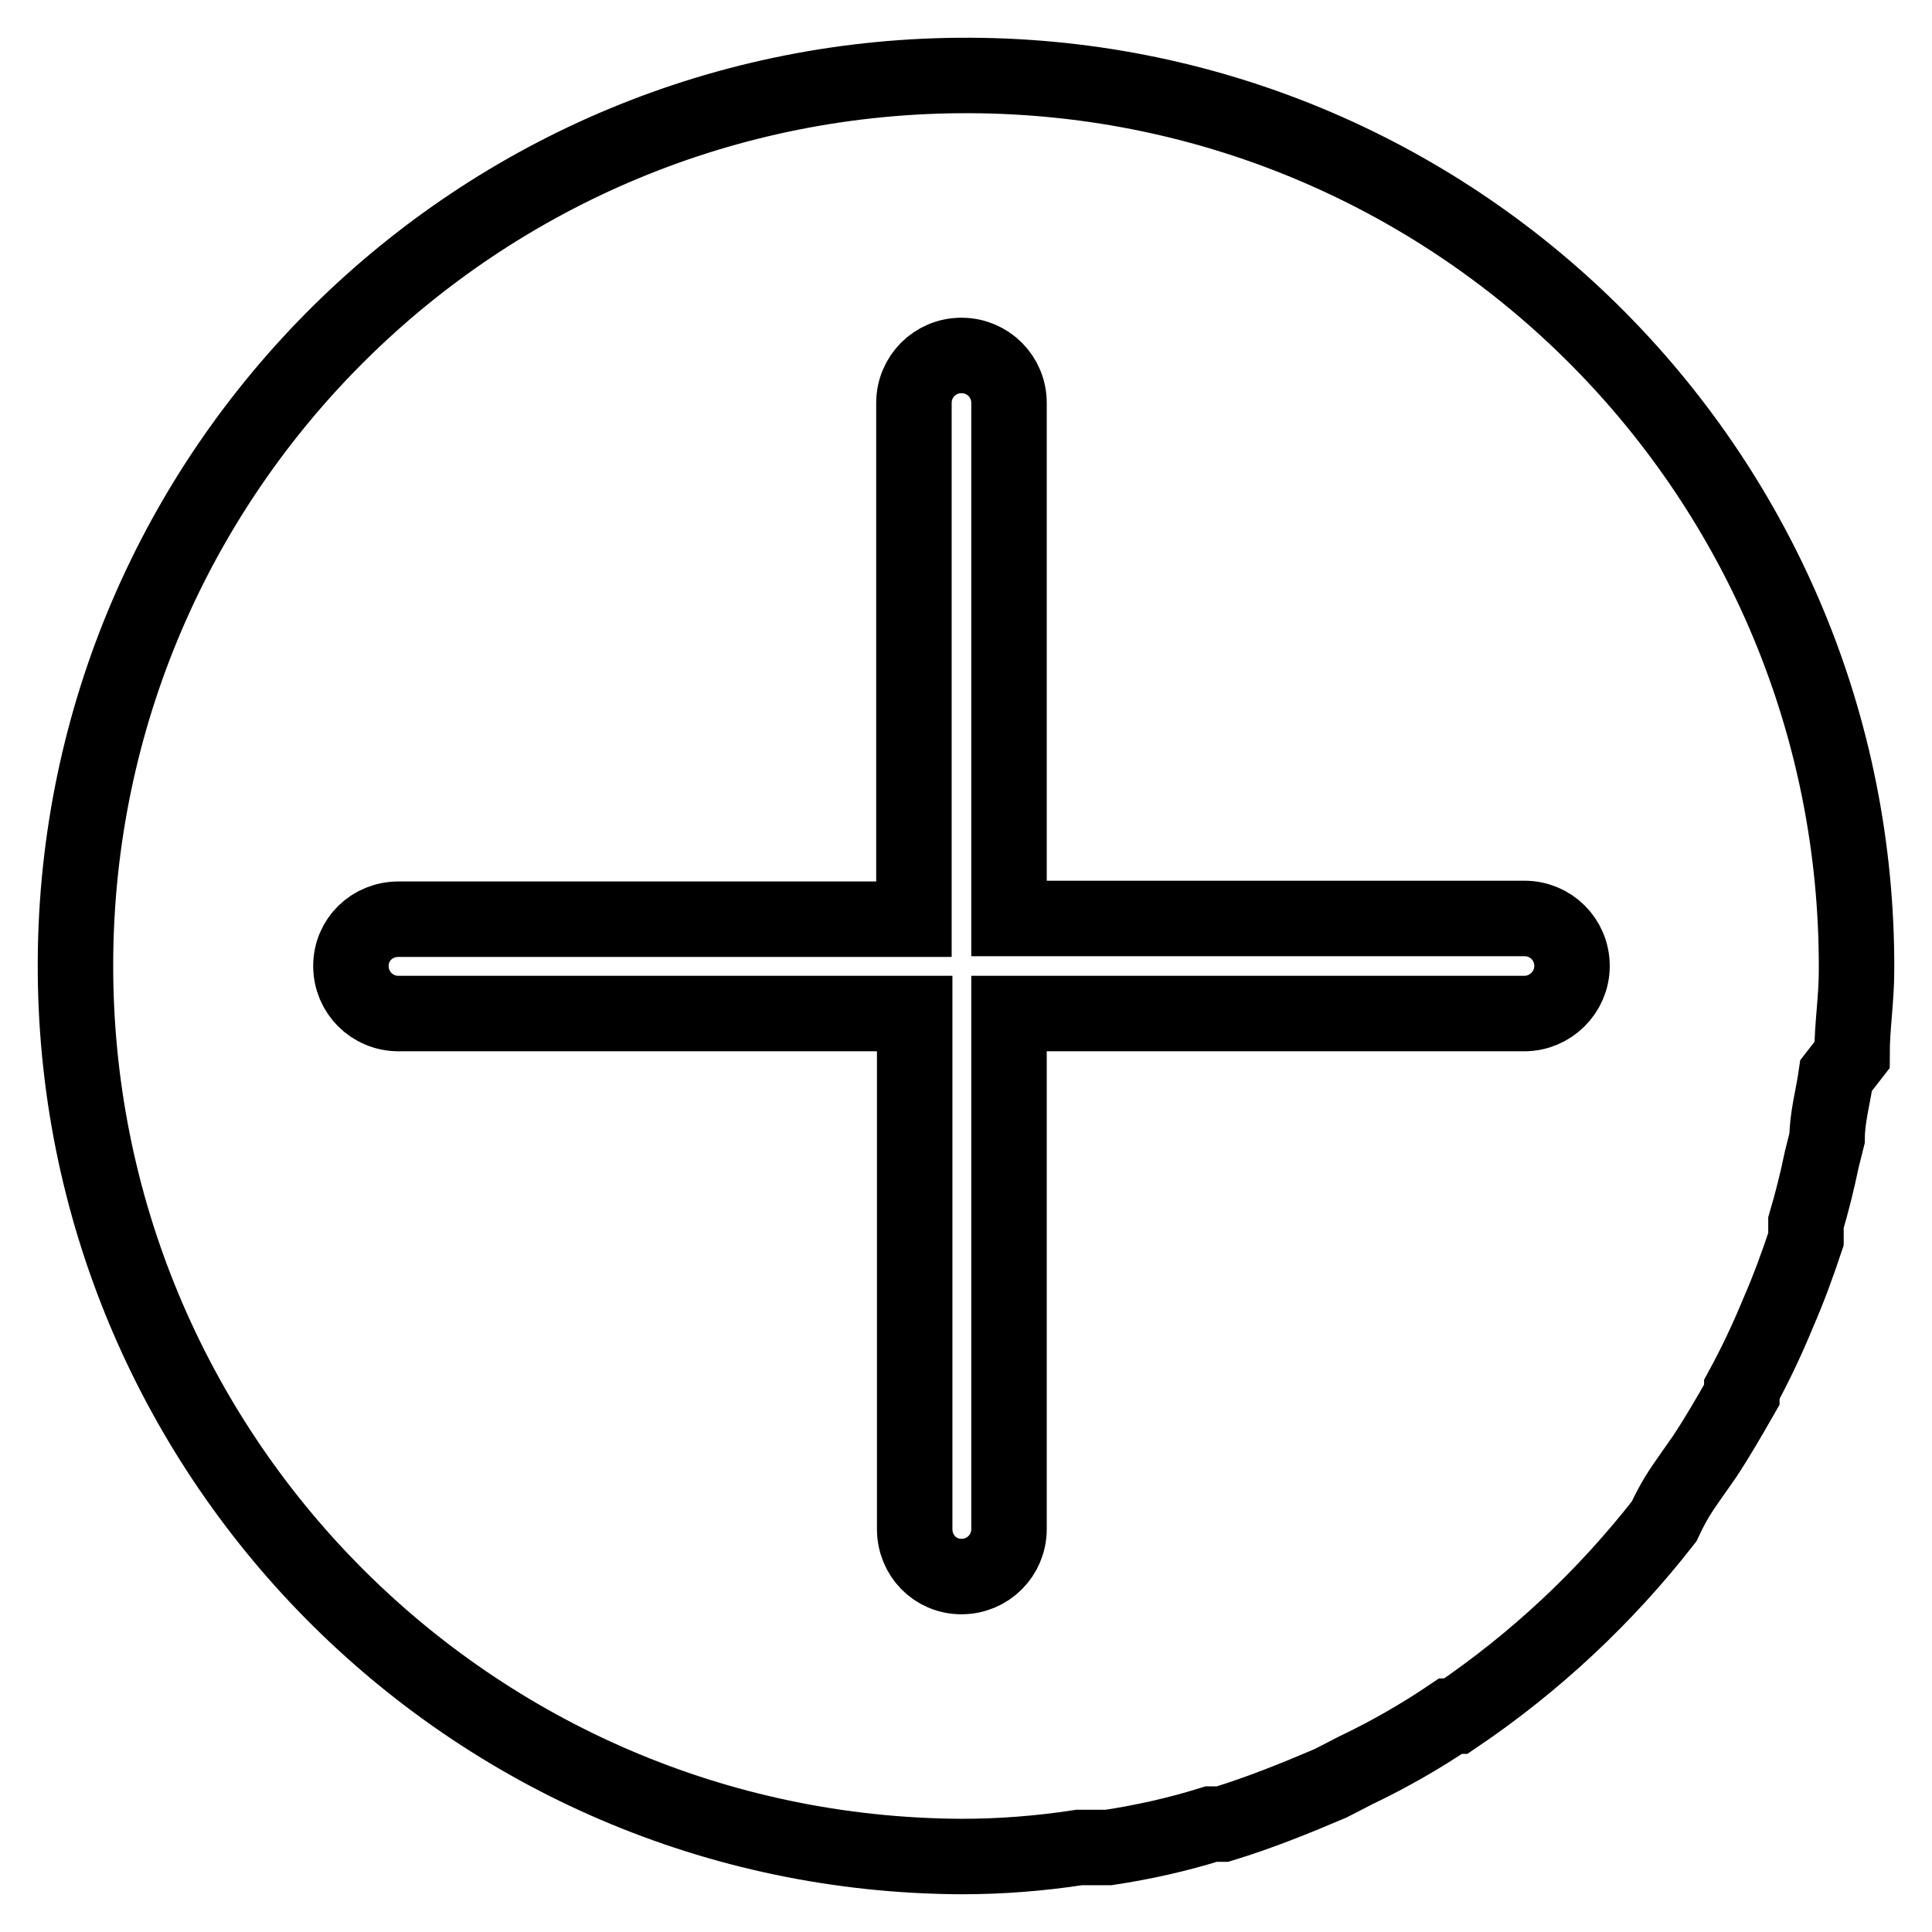
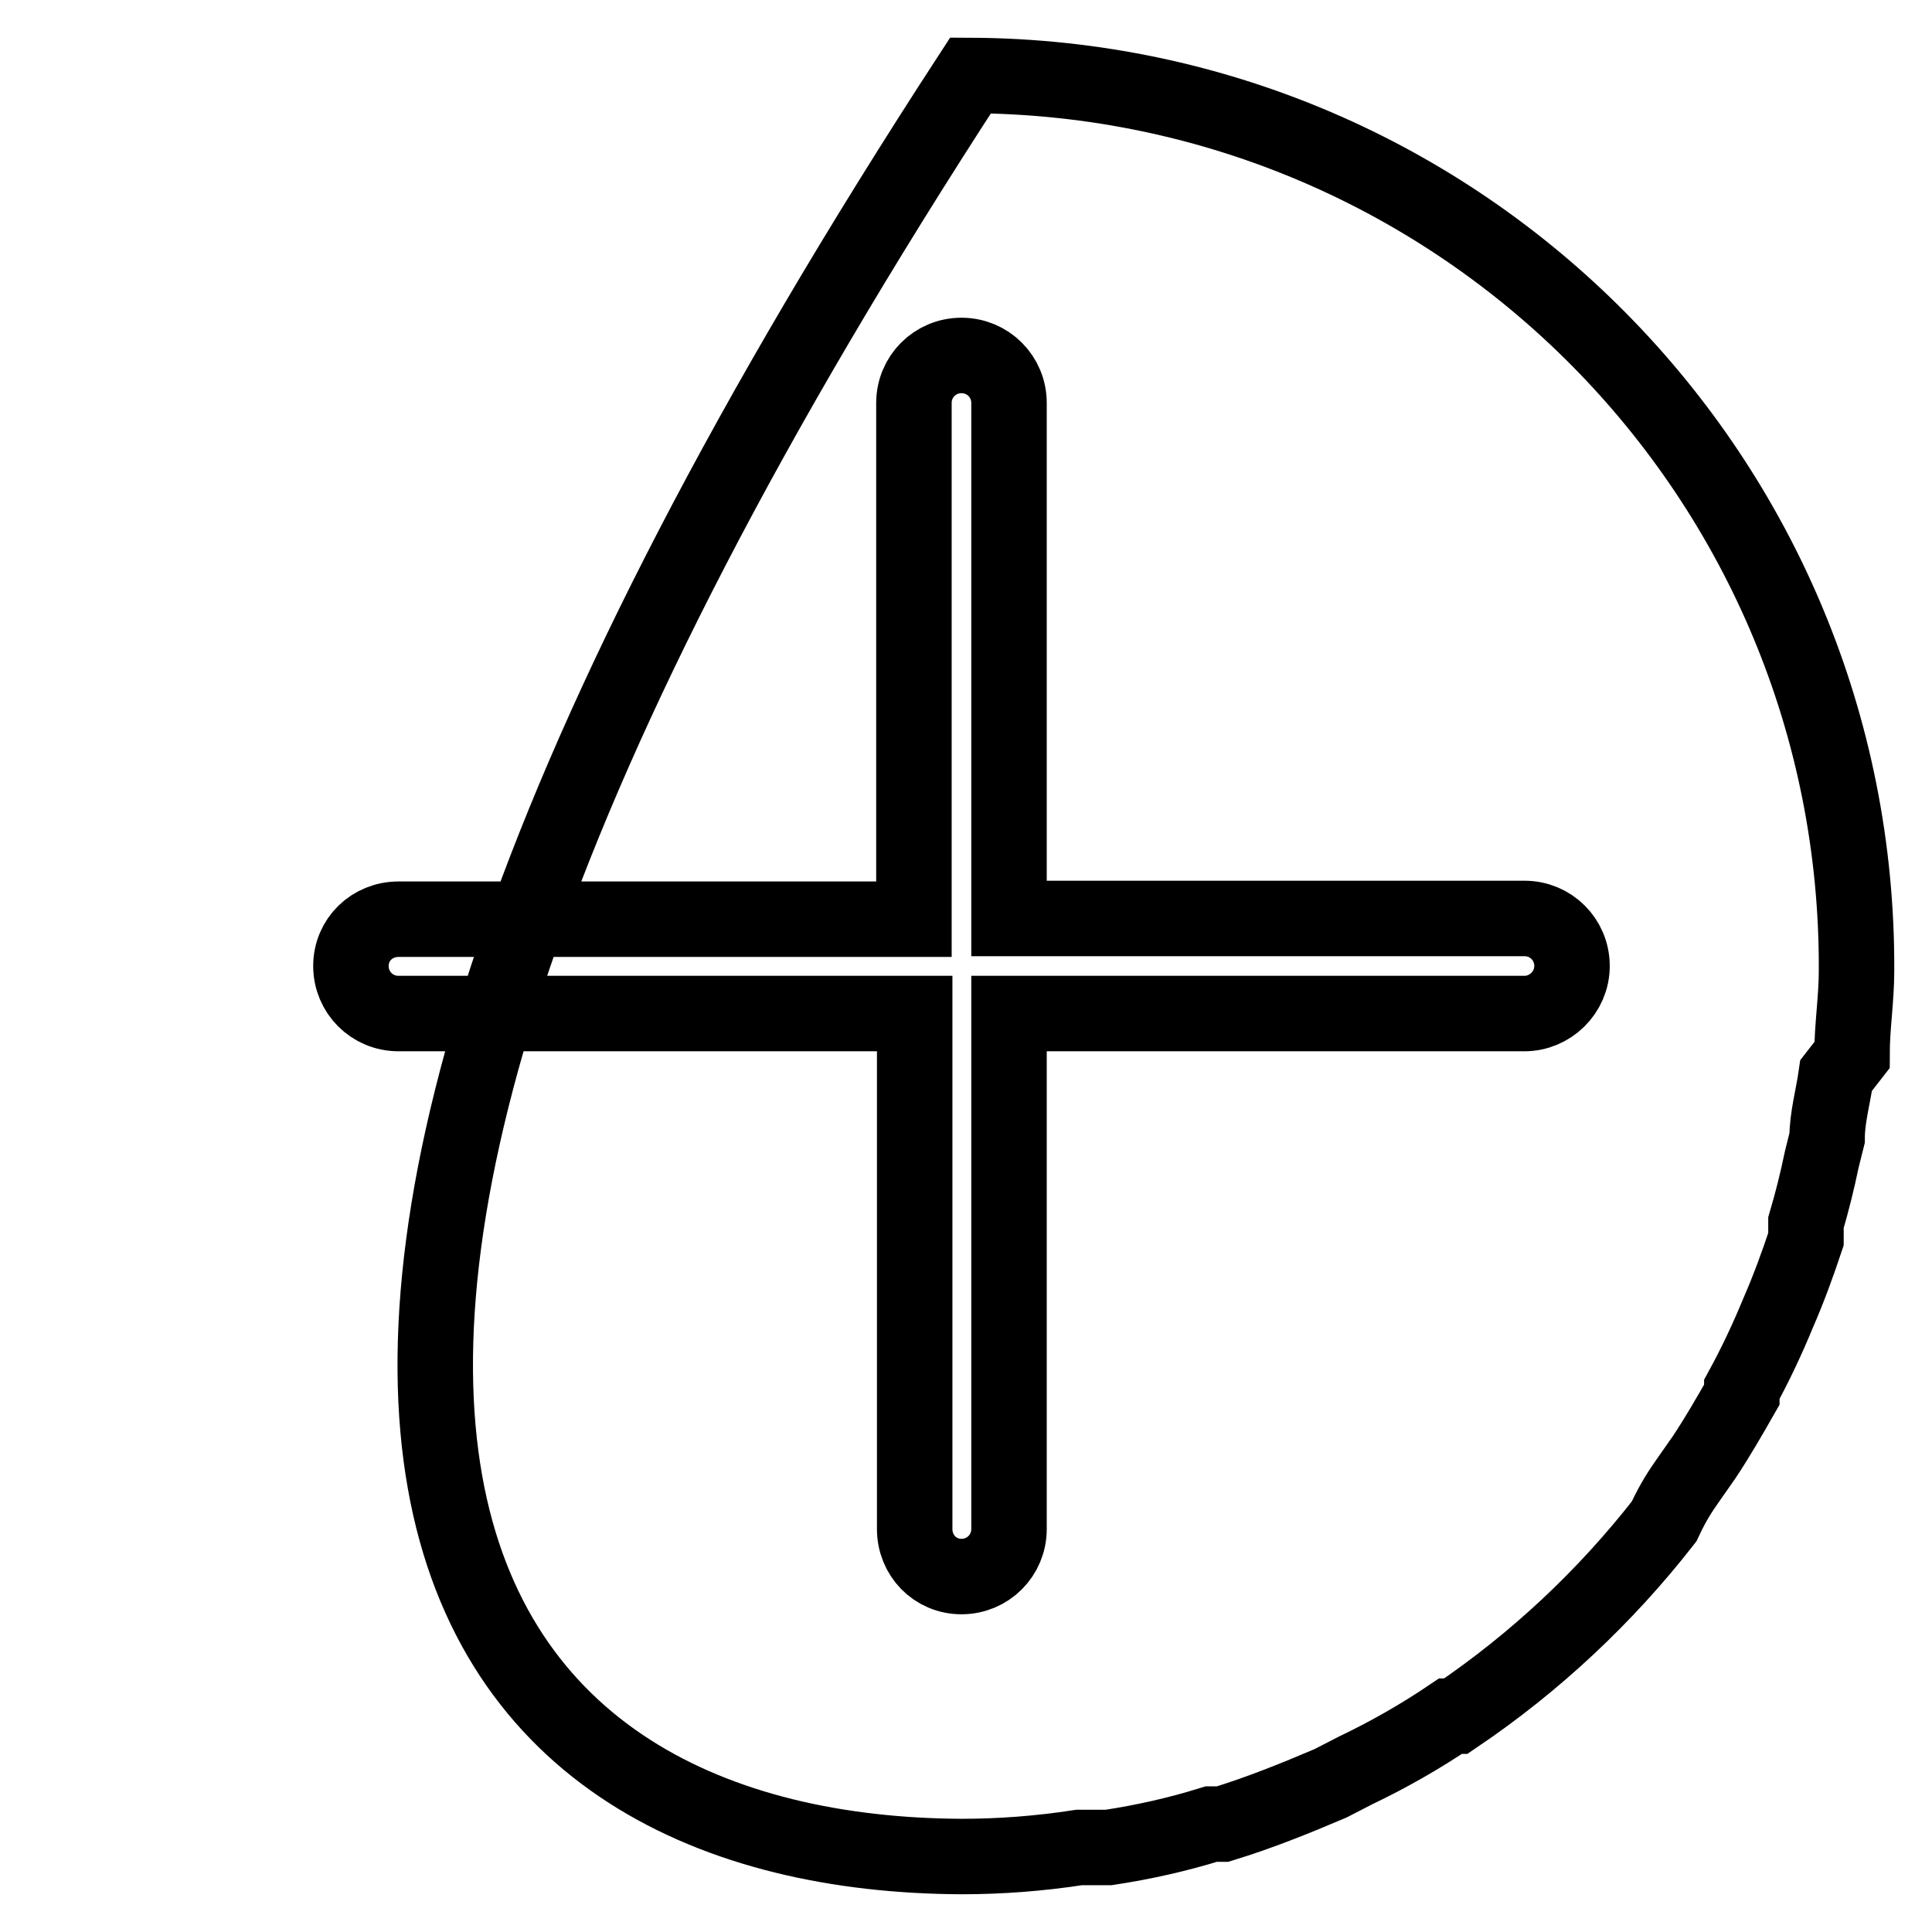
<svg xmlns="http://www.w3.org/2000/svg" version="1.1" x="0px" y="0px" viewBox="0 0 256 256" enable-background="new 0 0 256 256" xml:space="preserve">
  <g>
-     <path stroke-width="10" fill-opacity="0" stroke="#000000" d="M223.7,196.1l2.1-3c1.8-2.7,3.4-5.5,5-8.3v-0.7c1.8-3.3,3.4-6.7,4.8-10.1c1.4-3.2,2.6-6.5,3.7-9.8V162 c0.8-2.7,1.5-5.5,2.1-8.4l0.7-2.8c0-2.7,0.8-5.5,1.2-8.3l2.1-2.7c0-3.8,0.6-7.4,0.6-11.2C246.3,63.4,193.8,10.3,128.6,10 C63.4,9.7,10.3,62.2,10,127.4C9.7,192.6,62.2,245.7,127.4,246c5.2,0,10.4-0.4,15.6-1.2h3.9c4.6-0.7,9.1-1.7,13.6-3.1h1.5 c4.9-1.5,9.6-3.4,14.3-5.4l3.3-1.7c4.4-2.1,8.6-4.5,12.6-7.2h0.7c10.5-7.1,19.8-15.8,27.6-25.8 C221.8,198.8,222.8,197.4,223.7,196.1L223.7,196.1z M202,134.3h-68.3v68.3c0,3.5-2.8,6.3-6.3,6.3c-3.5,0-6.2-2.8-6.2-6.3v-68.3 H52.8c-3.5,0-6.3-2.8-6.3-6.3c0-3.5,2.8-6.2,6.3-6.2h68.3V53.4c0-3.5,2.8-6.3,6.3-6.3c3.5,0,6.3,2.8,6.3,6.3l0,0v68.3H202 c3.5,0,6.3,2.8,6.3,6.3S205.4,134.3,202,134.3L202,134.3z" />
+     <path stroke-width="10" fill-opacity="0" stroke="#000000" d="M223.7,196.1l2.1-3c1.8-2.7,3.4-5.5,5-8.3v-0.7c1.8-3.3,3.4-6.7,4.8-10.1c1.4-3.2,2.6-6.5,3.7-9.8V162 c0.8-2.7,1.5-5.5,2.1-8.4l0.7-2.8c0-2.7,0.8-5.5,1.2-8.3l2.1-2.7c0-3.8,0.6-7.4,0.6-11.2C246.3,63.4,193.8,10.3,128.6,10 C9.7,192.6,62.2,245.7,127.4,246c5.2,0,10.4-0.4,15.6-1.2h3.9c4.6-0.7,9.1-1.7,13.6-3.1h1.5 c4.9-1.5,9.6-3.4,14.3-5.4l3.3-1.7c4.4-2.1,8.6-4.5,12.6-7.2h0.7c10.5-7.1,19.8-15.8,27.6-25.8 C221.8,198.8,222.8,197.4,223.7,196.1L223.7,196.1z M202,134.3h-68.3v68.3c0,3.5-2.8,6.3-6.3,6.3c-3.5,0-6.2-2.8-6.2-6.3v-68.3 H52.8c-3.5,0-6.3-2.8-6.3-6.3c0-3.5,2.8-6.2,6.3-6.2h68.3V53.4c0-3.5,2.8-6.3,6.3-6.3c3.5,0,6.3,2.8,6.3,6.3l0,0v68.3H202 c3.5,0,6.3,2.8,6.3,6.3S205.4,134.3,202,134.3L202,134.3z" />
  </g>
</svg>